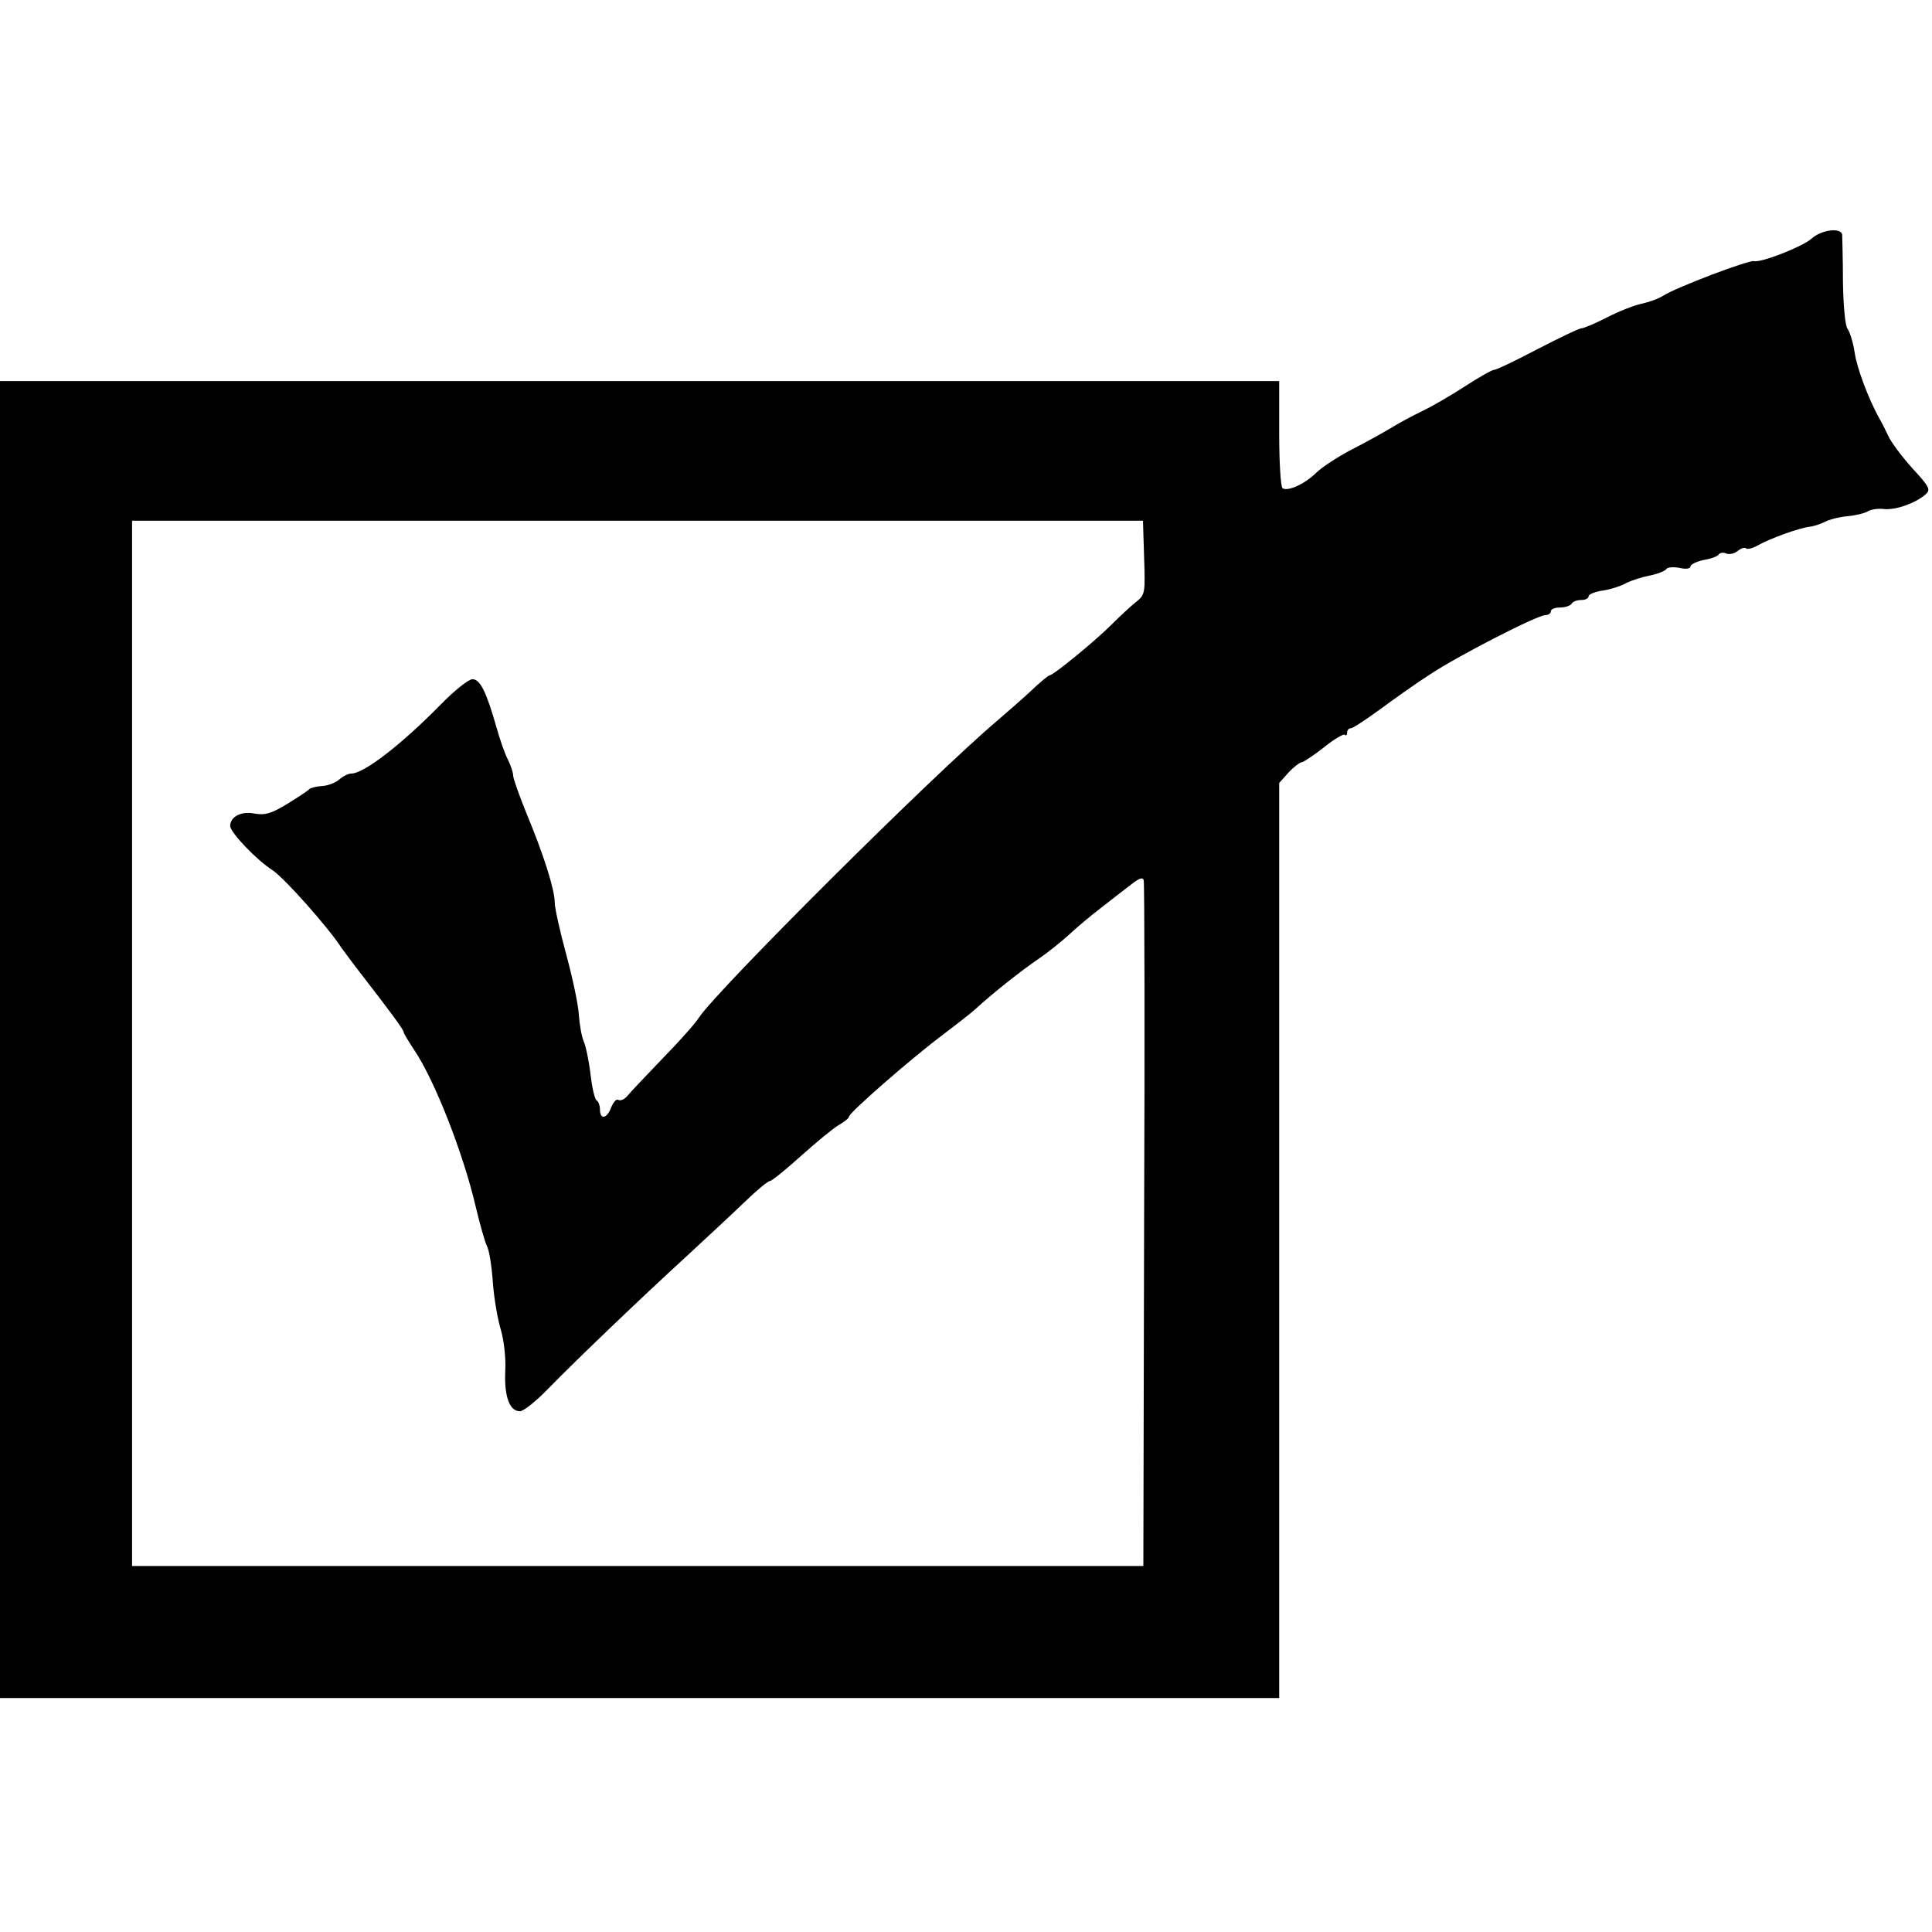
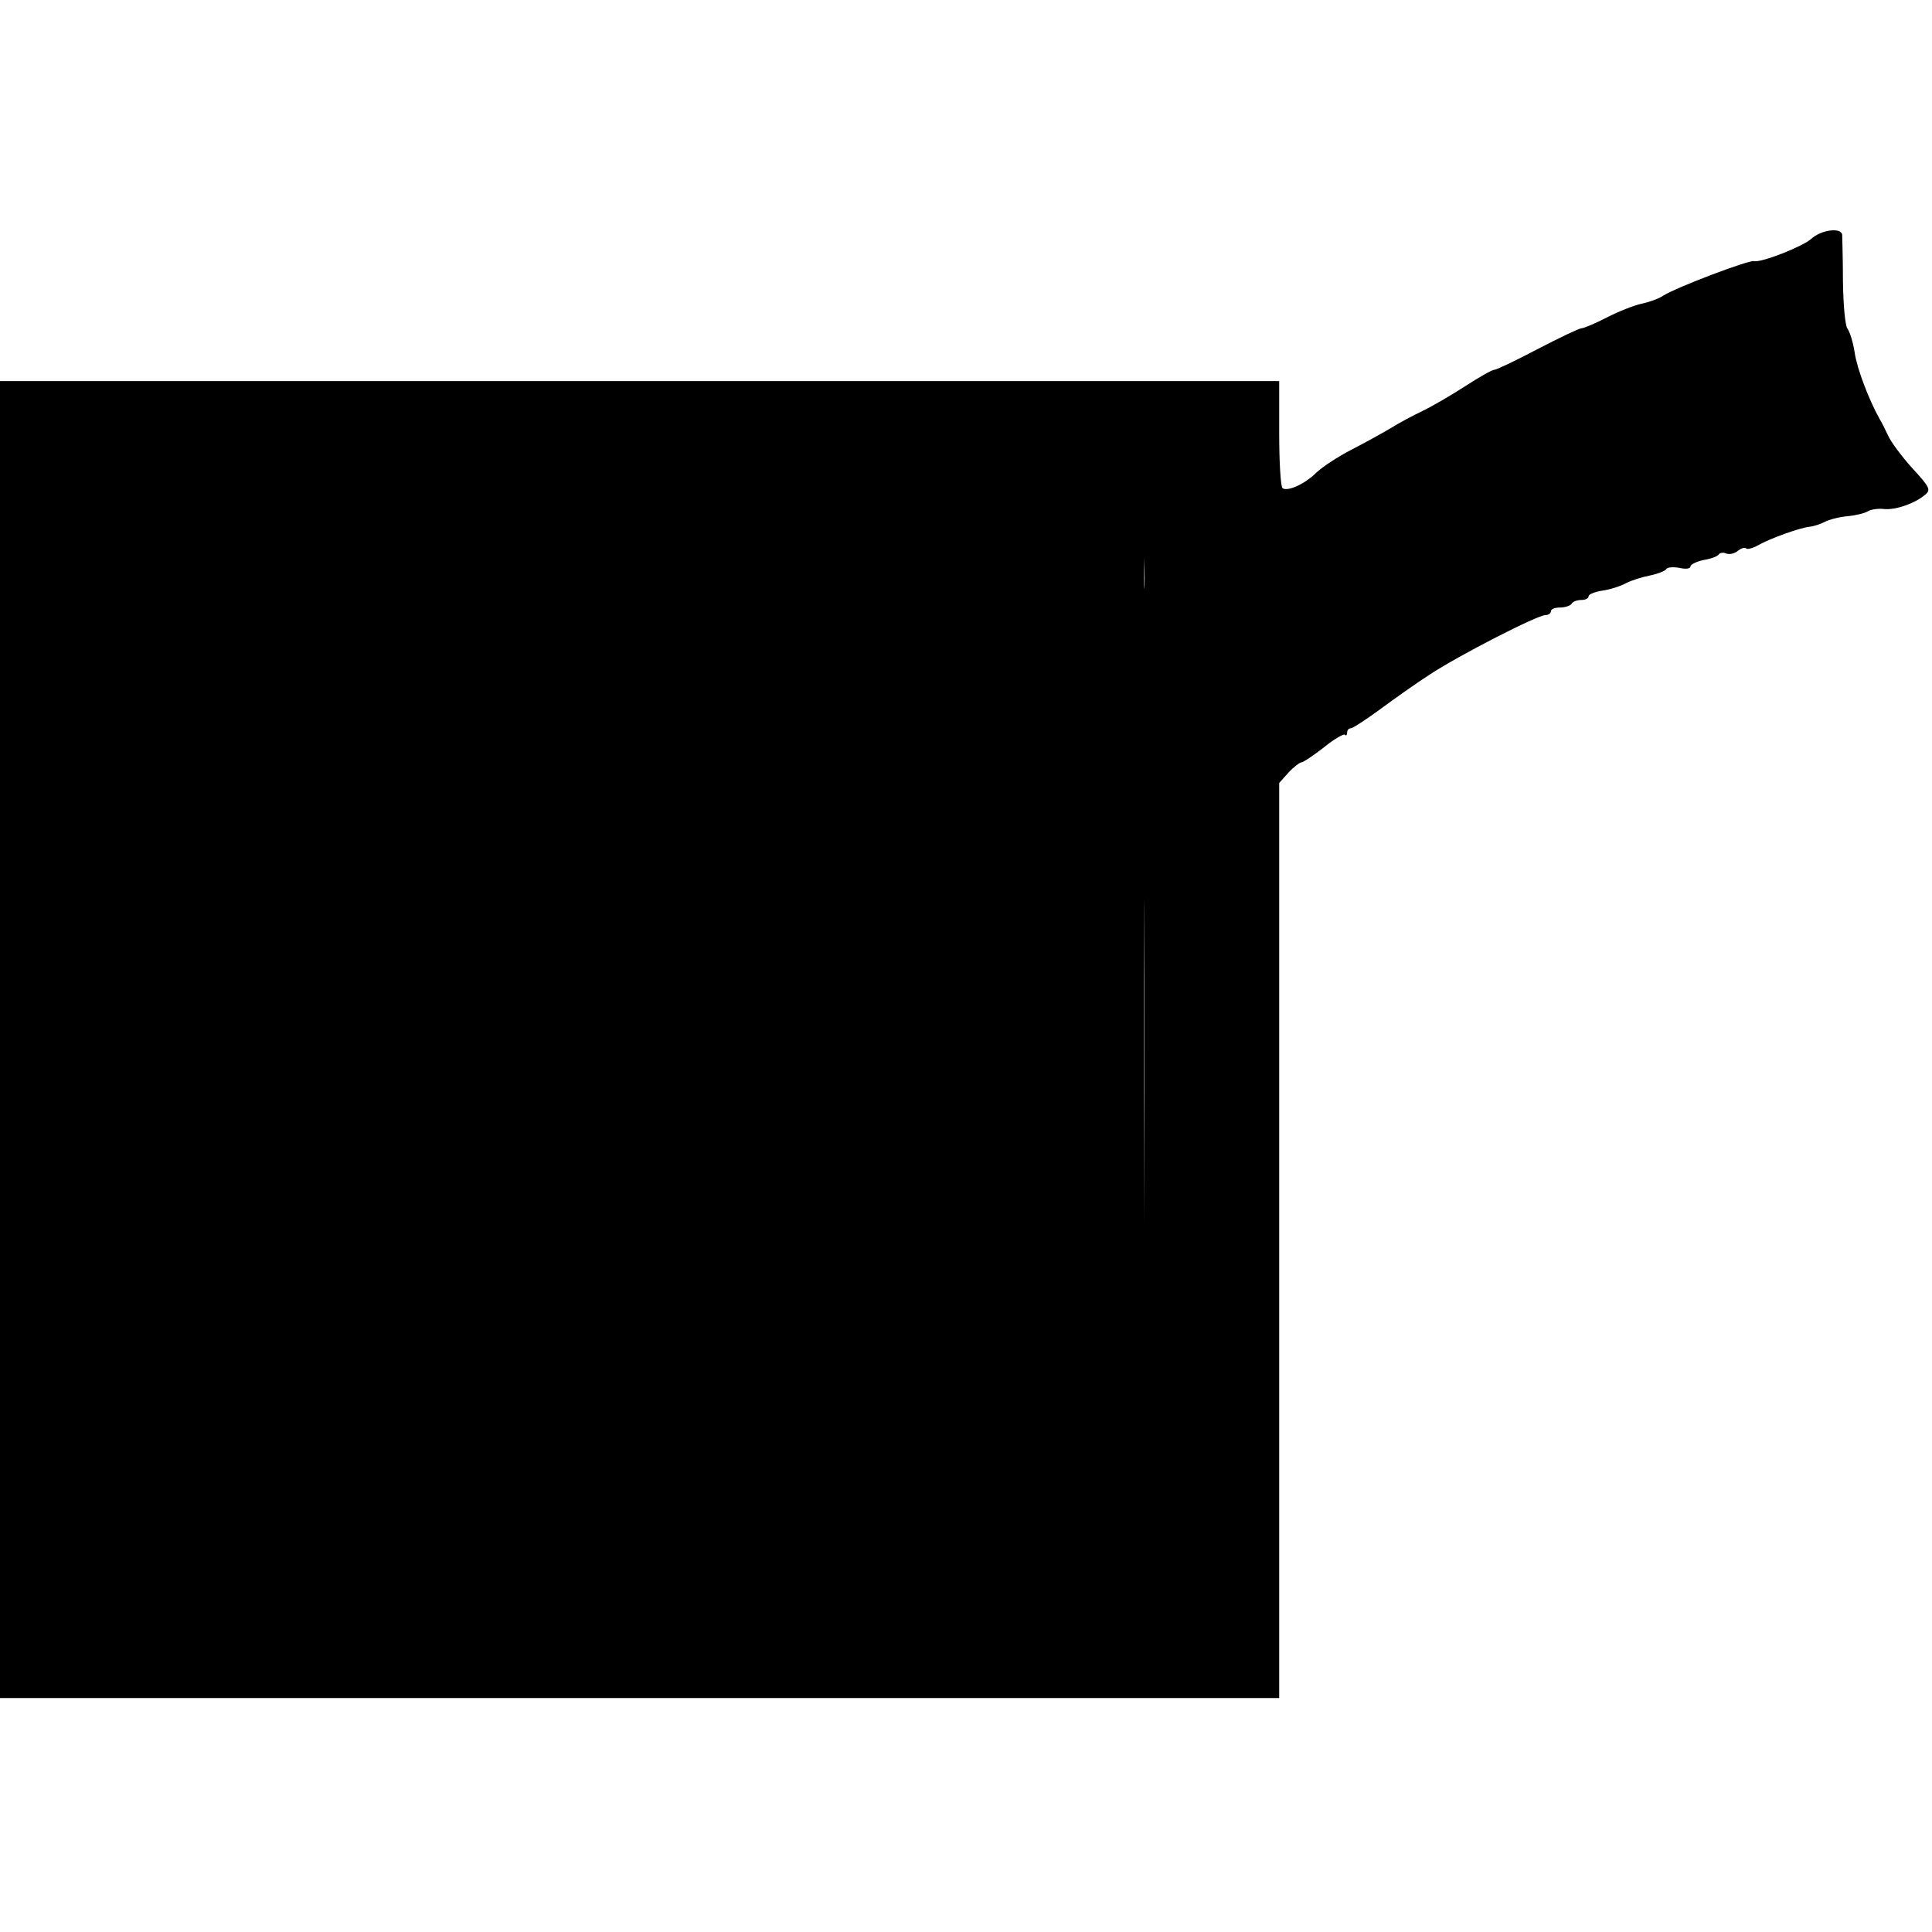
<svg xmlns="http://www.w3.org/2000/svg" version="1.0" width="512pt" height="512pt" viewBox="0 0 512 512" preserveAspectRatio="xMidYMid meet">
  <g transform="translate(0,512) scale(0.1,-0.1)" fill="#000000" stroke="none">
-     <path d="M4800 4487 c-22 -20 -133 -64 -152 -59 -14 3 -205 -69 -241 -92 -12 -8 -38 -17 -57 -21 -19 -4 -60 -20 -91 -36 -31 -16 -62 -29 -68 -29 -6 0 -58 -25 -116 -55 -57 -30 -109 -55 -115 -55 -6 0 -41 -20 -78 -44 -37 -24 -87 -53 -112 -65 -25 -12 -63 -32 -85 -46 -22 -13 -69 -39 -104 -57 -35 -18 -76 -45 -92 -60 -30 -30 -75 -51 -90 -42 -5 3 -9 68 -9 145 l0 139 -1695 0 -1695 0 0 -1745 0 -1745 1695 0 1695 0 0 1213 0 1212 25 28 c14 15 30 27 35 27 4 0 31 18 58 39 27 22 53 37 56 34 3 -4 6 -1 6 5 0 7 4 12 10 12 5 0 40 23 77 50 38 28 97 70 133 93 74 49 284 157 306 157 8 0 14 5 14 10 0 6 11 10 24 10 14 0 28 5 31 10 3 6 15 10 26 10 10 0 19 4 19 10 0 5 17 12 38 15 20 3 48 12 62 20 14 7 42 16 63 20 20 4 40 12 43 17 3 5 19 6 35 3 17 -4 29 -2 29 4 0 5 16 13 35 17 19 3 38 10 40 15 3 4 12 6 20 2 9 -3 22 0 30 7 9 7 18 10 22 7 3 -4 18 0 32 8 34 19 110 46 136 49 11 1 29 7 41 13 11 6 38 13 60 15 22 2 46 8 54 13 8 5 28 8 43 6 31 -3 82 15 109 38 15 13 13 19 -34 70 -28 31 -57 70 -64 86 -8 17 -18 37 -23 45 -29 52 -60 134 -66 176 -4 27 -13 55 -19 63 -6 8 -11 59 -12 125 0 61 -2 117 -2 124 -3 20 -56 13 -82 -11z m-1768 -844 c3 -94 3 -99 -21 -118 -14 -11 -43 -38 -65 -60 -44 -44 -155 -135 -165 -135 -3 0 -26 -19 -51 -43 -25 -23 -64 -57 -85 -75 -173 -146 -743 -714 -793 -789 -9 -15 -53 -64 -97 -109 -44 -46 -86 -90 -93 -99 -7 -8 -17 -13 -23 -10 -5 4 -13 -5 -19 -19 -11 -31 -30 -34 -30 -7 0 11 -4 22 -9 25 -5 3 -12 34 -16 68 -4 35 -12 74 -18 88 -6 14 -11 45 -13 70 -1 25 -16 96 -33 159 -17 62 -31 125 -31 140 0 34 -30 128 -75 236 -19 47 -35 92 -35 99 0 8 -6 27 -14 43 -8 15 -22 55 -31 88 -27 94 -43 125 -63 125 -10 0 -48 -30 -84 -67 -102 -104 -203 -183 -237 -183 -8 0 -22 -7 -31 -15 -10 -9 -30 -17 -46 -18 -16 -1 -31 -5 -34 -8 -3 -4 -29 -21 -58 -39 -43 -26 -59 -31 -88 -26 -34 7 -64 -8 -64 -33 0 -17 71 -91 112 -117 31 -20 150 -154 183 -206 6 -8 30 -41 55 -73 75 -97 110 -144 110 -151 0 -3 13 -24 28 -47 54 -80 130 -274 163 -416 11 -46 24 -92 29 -102 6 -10 13 -53 16 -96 3 -43 13 -100 21 -126 8 -27 14 -74 12 -110 -3 -67 11 -107 39 -107 9 0 42 26 73 58 79 81 257 251 373 357 54 50 123 114 153 143 29 28 58 52 63 52 5 0 42 30 82 66 40 36 85 73 100 82 16 9 28 19 28 23 0 10 165 154 245 214 37 28 77 59 89 70 48 44 123 103 167 133 25 17 61 46 81 64 19 18 58 51 87 73 28 22 64 50 80 62 20 16 30 19 32 10 2 -6 3 -418 1 -914 l-2 -903 -1340 0 -1340 0 0 1385 0 1385 1339 0 1340 0 3 -97z" />
+     <path d="M4800 4487 c-22 -20 -133 -64 -152 -59 -14 3 -205 -69 -241 -92 -12 -8 -38 -17 -57 -21 -19 -4 -60 -20 -91 -36 -31 -16 -62 -29 -68 -29 -6 0 -58 -25 -116 -55 -57 -30 -109 -55 -115 -55 -6 0 -41 -20 -78 -44 -37 -24 -87 -53 -112 -65 -25 -12 -63 -32 -85 -46 -22 -13 -69 -39 -104 -57 -35 -18 -76 -45 -92 -60 -30 -30 -75 -51 -90 -42 -5 3 -9 68 -9 145 l0 139 -1695 0 -1695 0 0 -1745 0 -1745 1695 0 1695 0 0 1213 0 1212 25 28 c14 15 30 27 35 27 4 0 31 18 58 39 27 22 53 37 56 34 3 -4 6 -1 6 5 0 7 4 12 10 12 5 0 40 23 77 50 38 28 97 70 133 93 74 49 284 157 306 157 8 0 14 5 14 10 0 6 11 10 24 10 14 0 28 5 31 10 3 6 15 10 26 10 10 0 19 4 19 10 0 5 17 12 38 15 20 3 48 12 62 20 14 7 42 16 63 20 20 4 40 12 43 17 3 5 19 6 35 3 17 -4 29 -2 29 4 0 5 16 13 35 17 19 3 38 10 40 15 3 4 12 6 20 2 9 -3 22 0 30 7 9 7 18 10 22 7 3 -4 18 0 32 8 34 19 110 46 136 49 11 1 29 7 41 13 11 6 38 13 60 15 22 2 46 8 54 13 8 5 28 8 43 6 31 -3 82 15 109 38 15 13 13 19 -34 70 -28 31 -57 70 -64 86 -8 17 -18 37 -23 45 -29 52 -60 134 -66 176 -4 27 -13 55 -19 63 -6 8 -11 59 -12 125 0 61 -2 117 -2 124 -3 20 -56 13 -82 -11z m-1768 -844 c3 -94 3 -99 -21 -118 -14 -11 -43 -38 -65 -60 -44 -44 -155 -135 -165 -135 -3 0 -26 -19 -51 -43 -25 -23 -64 -57 -85 -75 -173 -146 -743 -714 -793 -789 -9 -15 -53 -64 -97 -109 -44 -46 -86 -90 -93 -99 -7 -8 -17 -13 -23 -10 -5 4 -13 -5 -19 -19 -11 -31 -30 -34 -30 -7 0 11 -4 22 -9 25 -5 3 -12 34 -16 68 -4 35 -12 74 -18 88 -6 14 -11 45 -13 70 -1 25 -16 96 -33 159 -17 62 -31 125 -31 140 0 34 -30 128 -75 236 -19 47 -35 92 -35 99 0 8 -6 27 -14 43 -8 15 -22 55 -31 88 -27 94 -43 125 -63 125 -10 0 -48 -30 -84 -67 -102 -104 -203 -183 -237 -183 -8 0 -22 -7 -31 -15 -10 -9 -30 -17 -46 -18 -16 -1 -31 -5 -34 -8 -3 -4 -29 -21 -58 -39 -43 -26 -59 -31 -88 -26 -34 7 -64 -8 -64 -33 0 -17 71 -91 112 -117 31 -20 150 -154 183 -206 6 -8 30 -41 55 -73 75 -97 110 -144 110 -151 0 -3 13 -24 28 -47 54 -80 130 -274 163 -416 11 -46 24 -92 29 -102 6 -10 13 -53 16 -96 3 -43 13 -100 21 -126 8 -27 14 -74 12 -110 -3 -67 11 -107 39 -107 9 0 42 26 73 58 79 81 257 251 373 357 54 50 123 114 153 143 29 28 58 52 63 52 5 0 42 30 82 66 40 36 85 73 100 82 16 9 28 19 28 23 0 10 165 154 245 214 37 28 77 59 89 70 48 44 123 103 167 133 25 17 61 46 81 64 19 18 58 51 87 73 28 22 64 50 80 62 20 16 30 19 32 10 2 -6 3 -418 1 -914 z" />
  </g>
</svg>